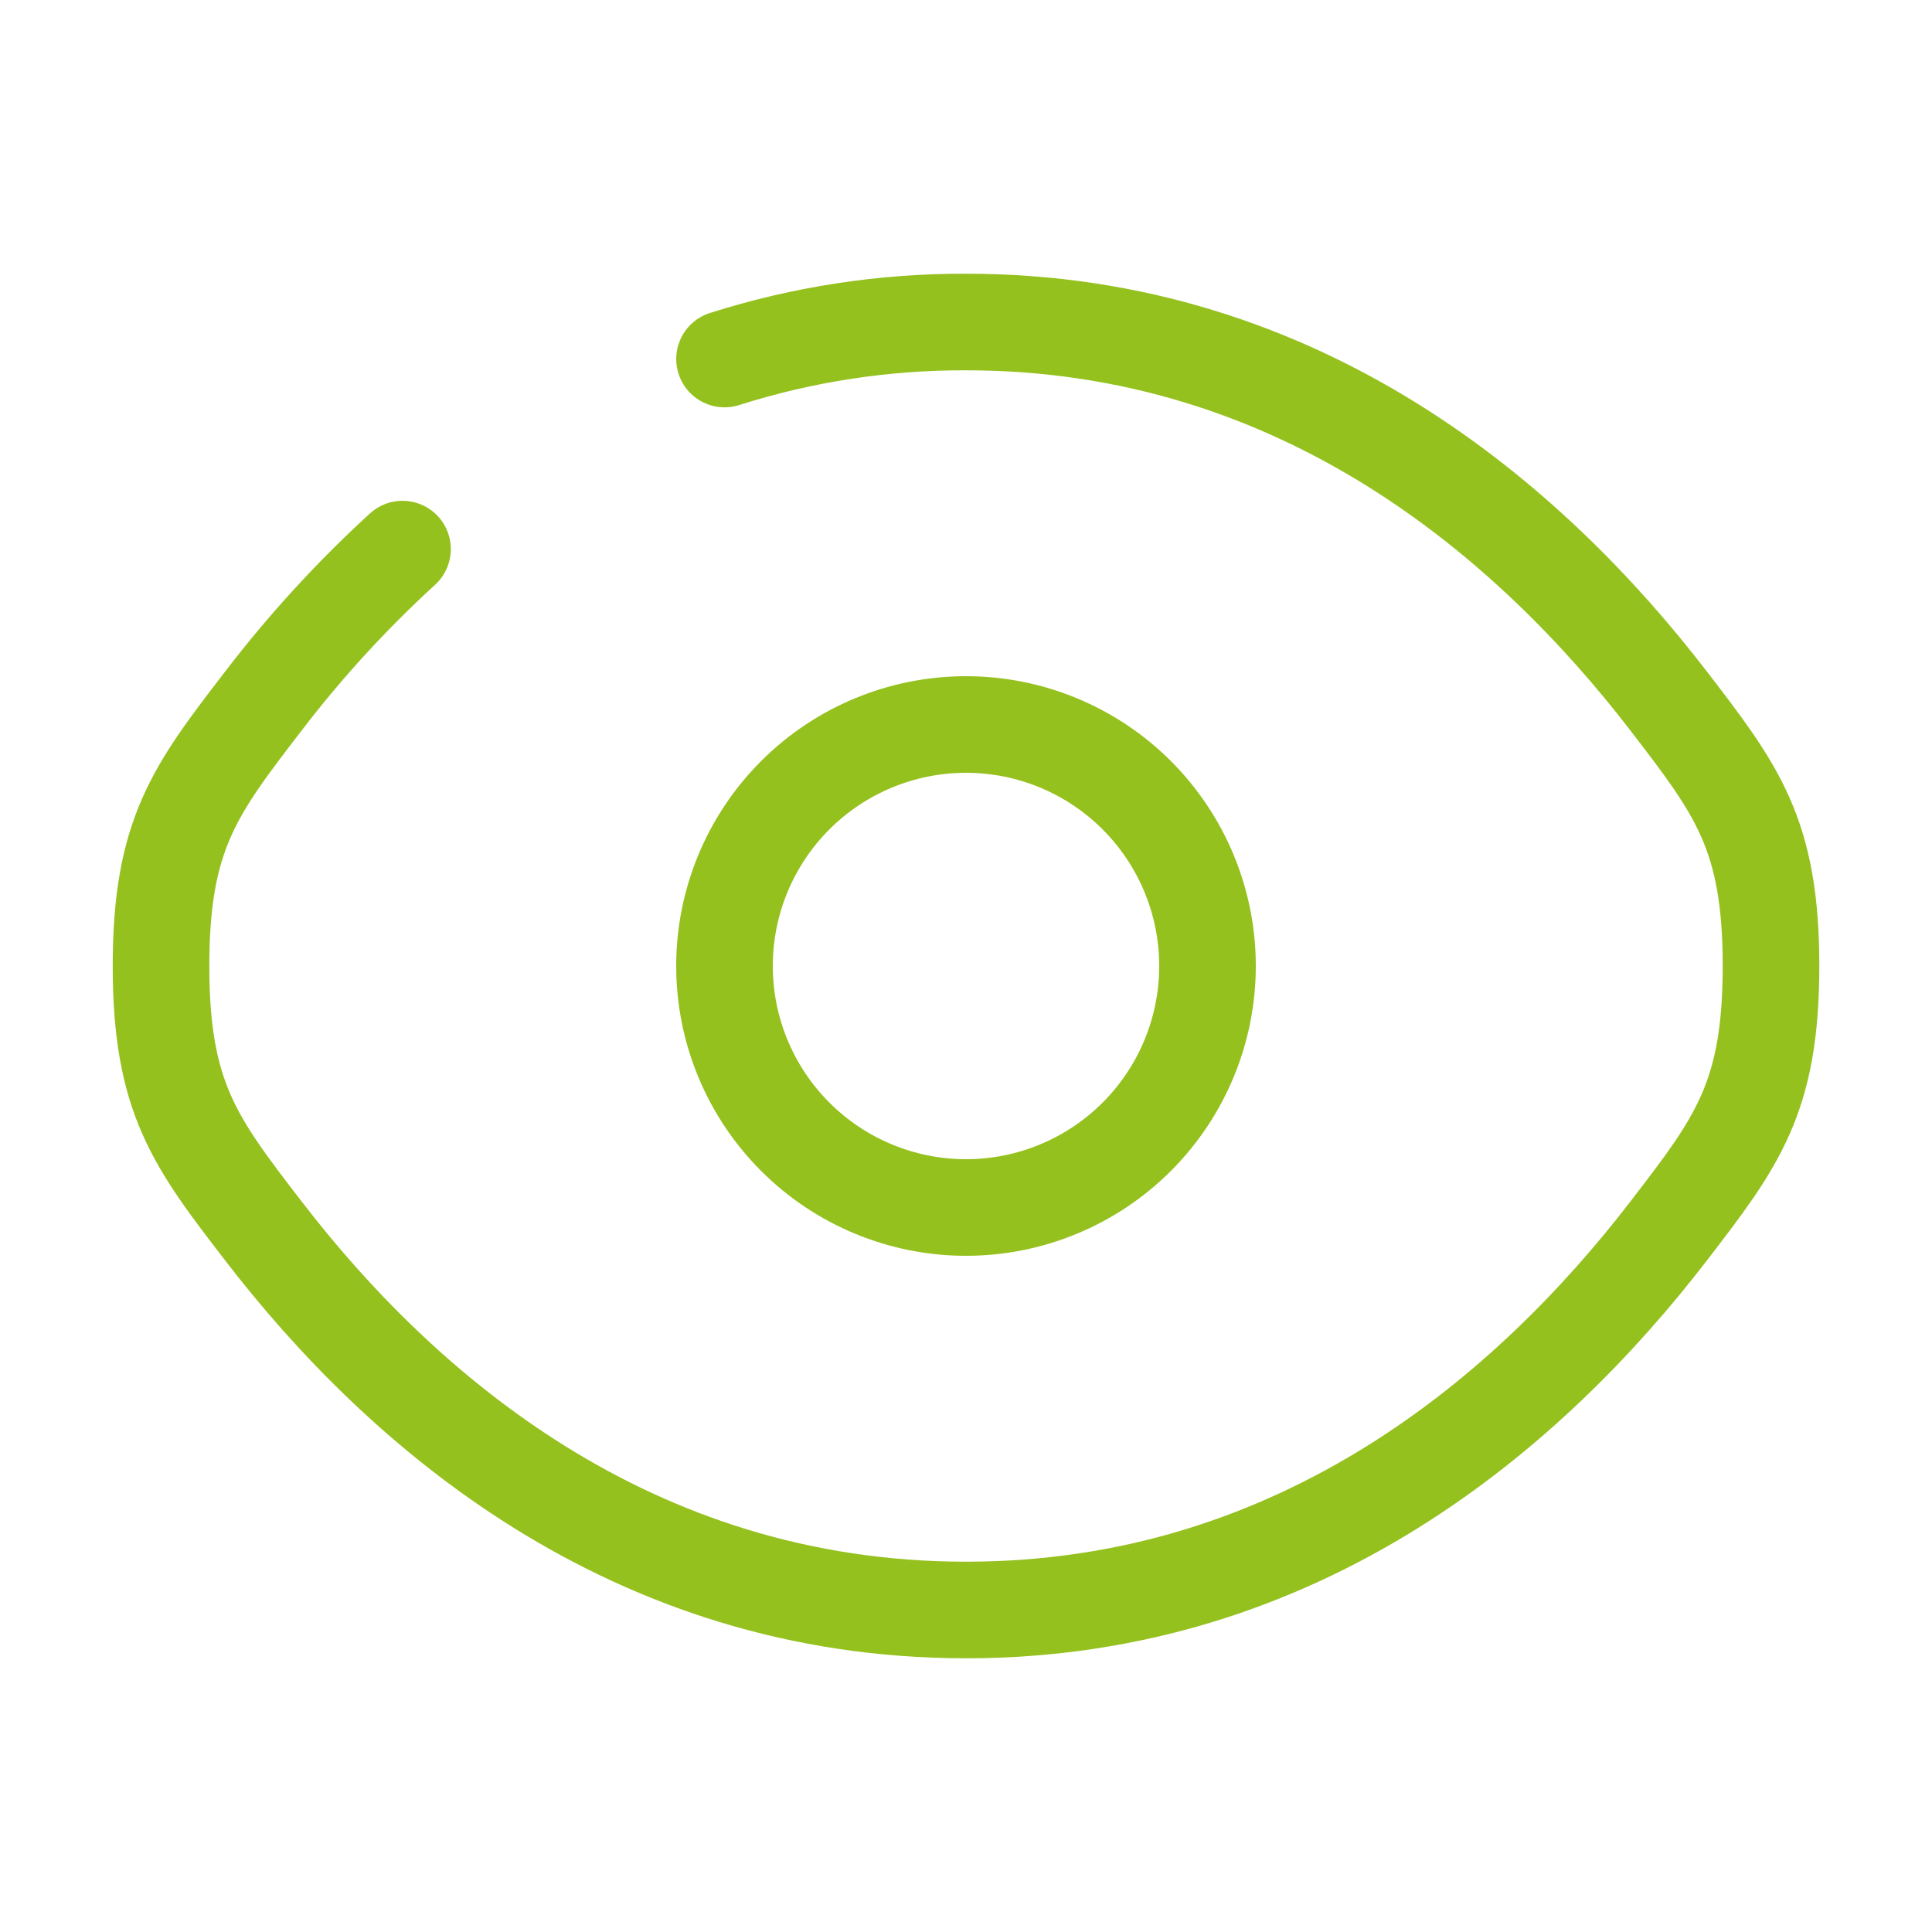
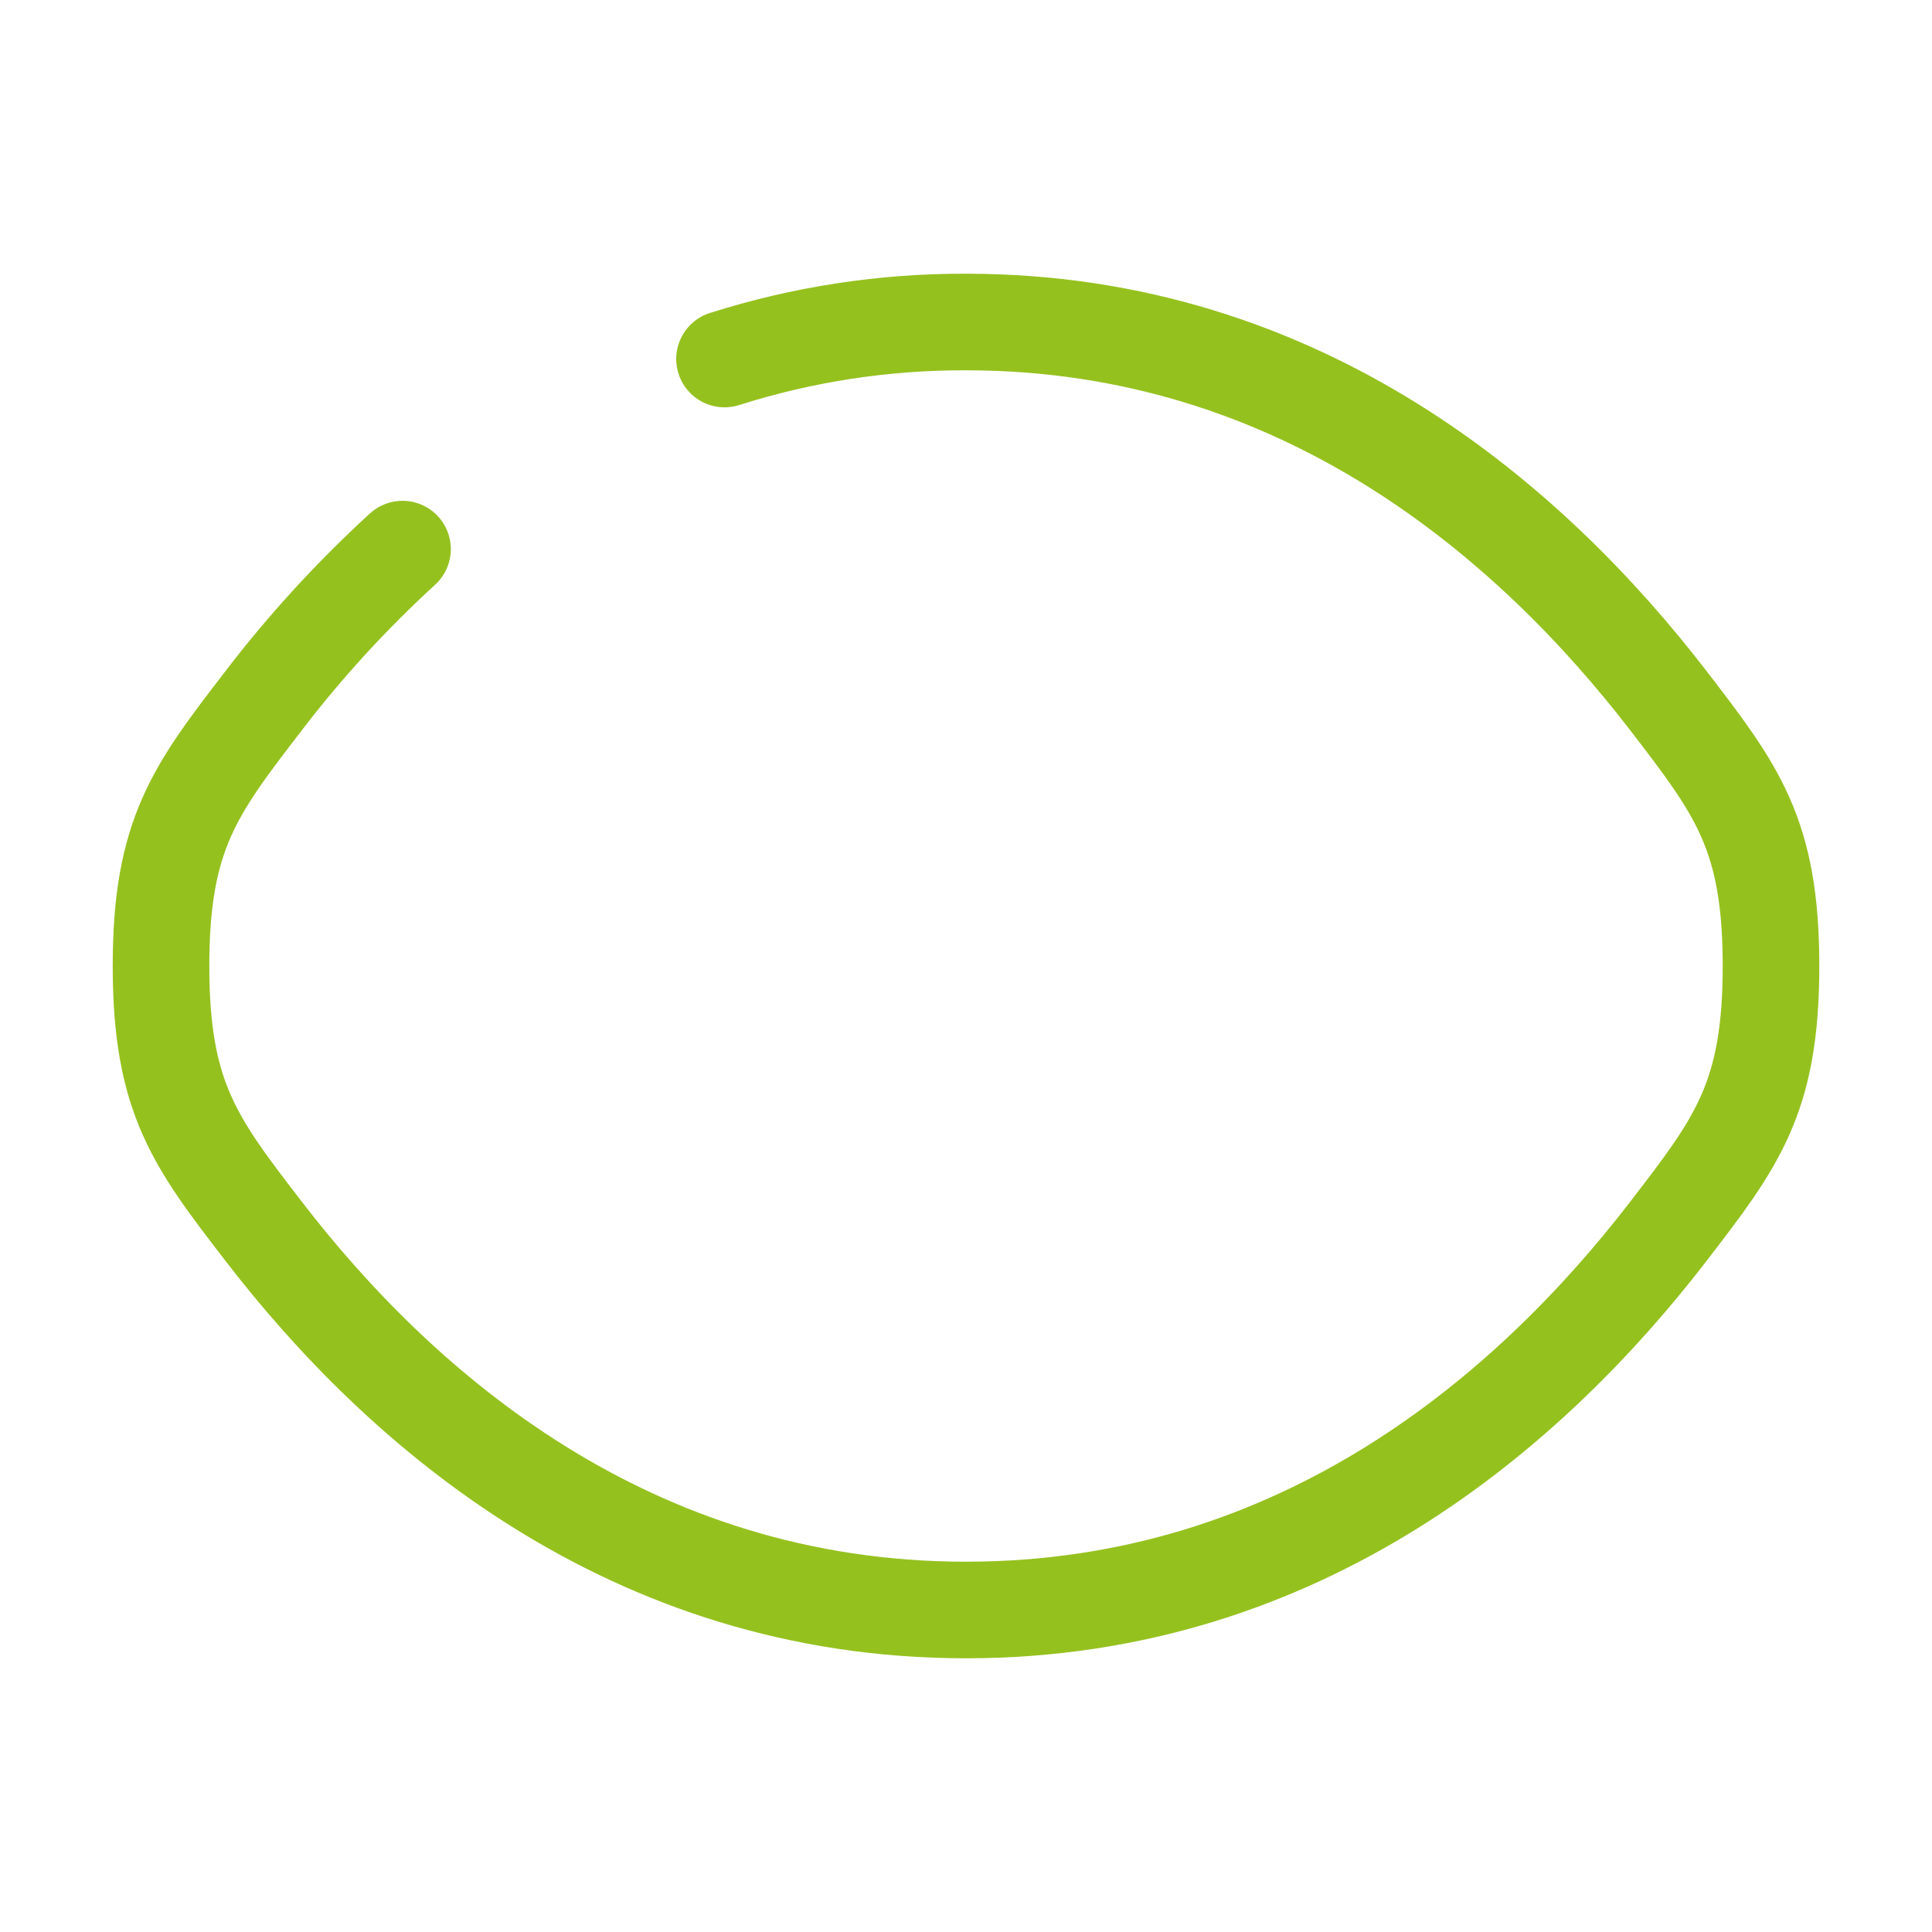
<svg xmlns="http://www.w3.org/2000/svg" width="70" height="70" viewBox="0 0 70 70" fill="none">
  <path d="M26.251 13.008C29.08 12.109 32.032 11.657 35.001 11.667C47.198 11.667 55.499 18.958 60.449 25.387C62.928 28.613 64.167 30.22 64.167 35C64.167 39.783 62.928 41.39 60.449 44.613C55.499 51.042 47.198 58.333 35.001 58.333C22.803 58.333 14.502 51.042 9.553 44.613C7.074 41.393 5.834 39.78 5.834 35C5.834 30.217 7.074 28.61 9.553 25.387C11.065 23.412 12.749 21.574 14.584 19.895" stroke="#95C11F" stroke-width="3.5" stroke-linecap="round" />
-   <path d="M43.75 35C43.75 37.321 42.828 39.546 41.187 41.187C39.546 42.828 37.321 43.75 35 43.75C32.679 43.75 30.454 42.828 28.813 41.187C27.172 39.546 26.25 37.321 26.25 35C26.25 32.679 27.172 30.454 28.813 28.813C30.454 27.172 32.679 26.25 35 26.25C37.321 26.25 39.546 27.172 41.187 28.813C42.828 30.454 43.75 32.679 43.75 35Z" stroke="#95C11F" stroke-width="3.5" />
</svg>